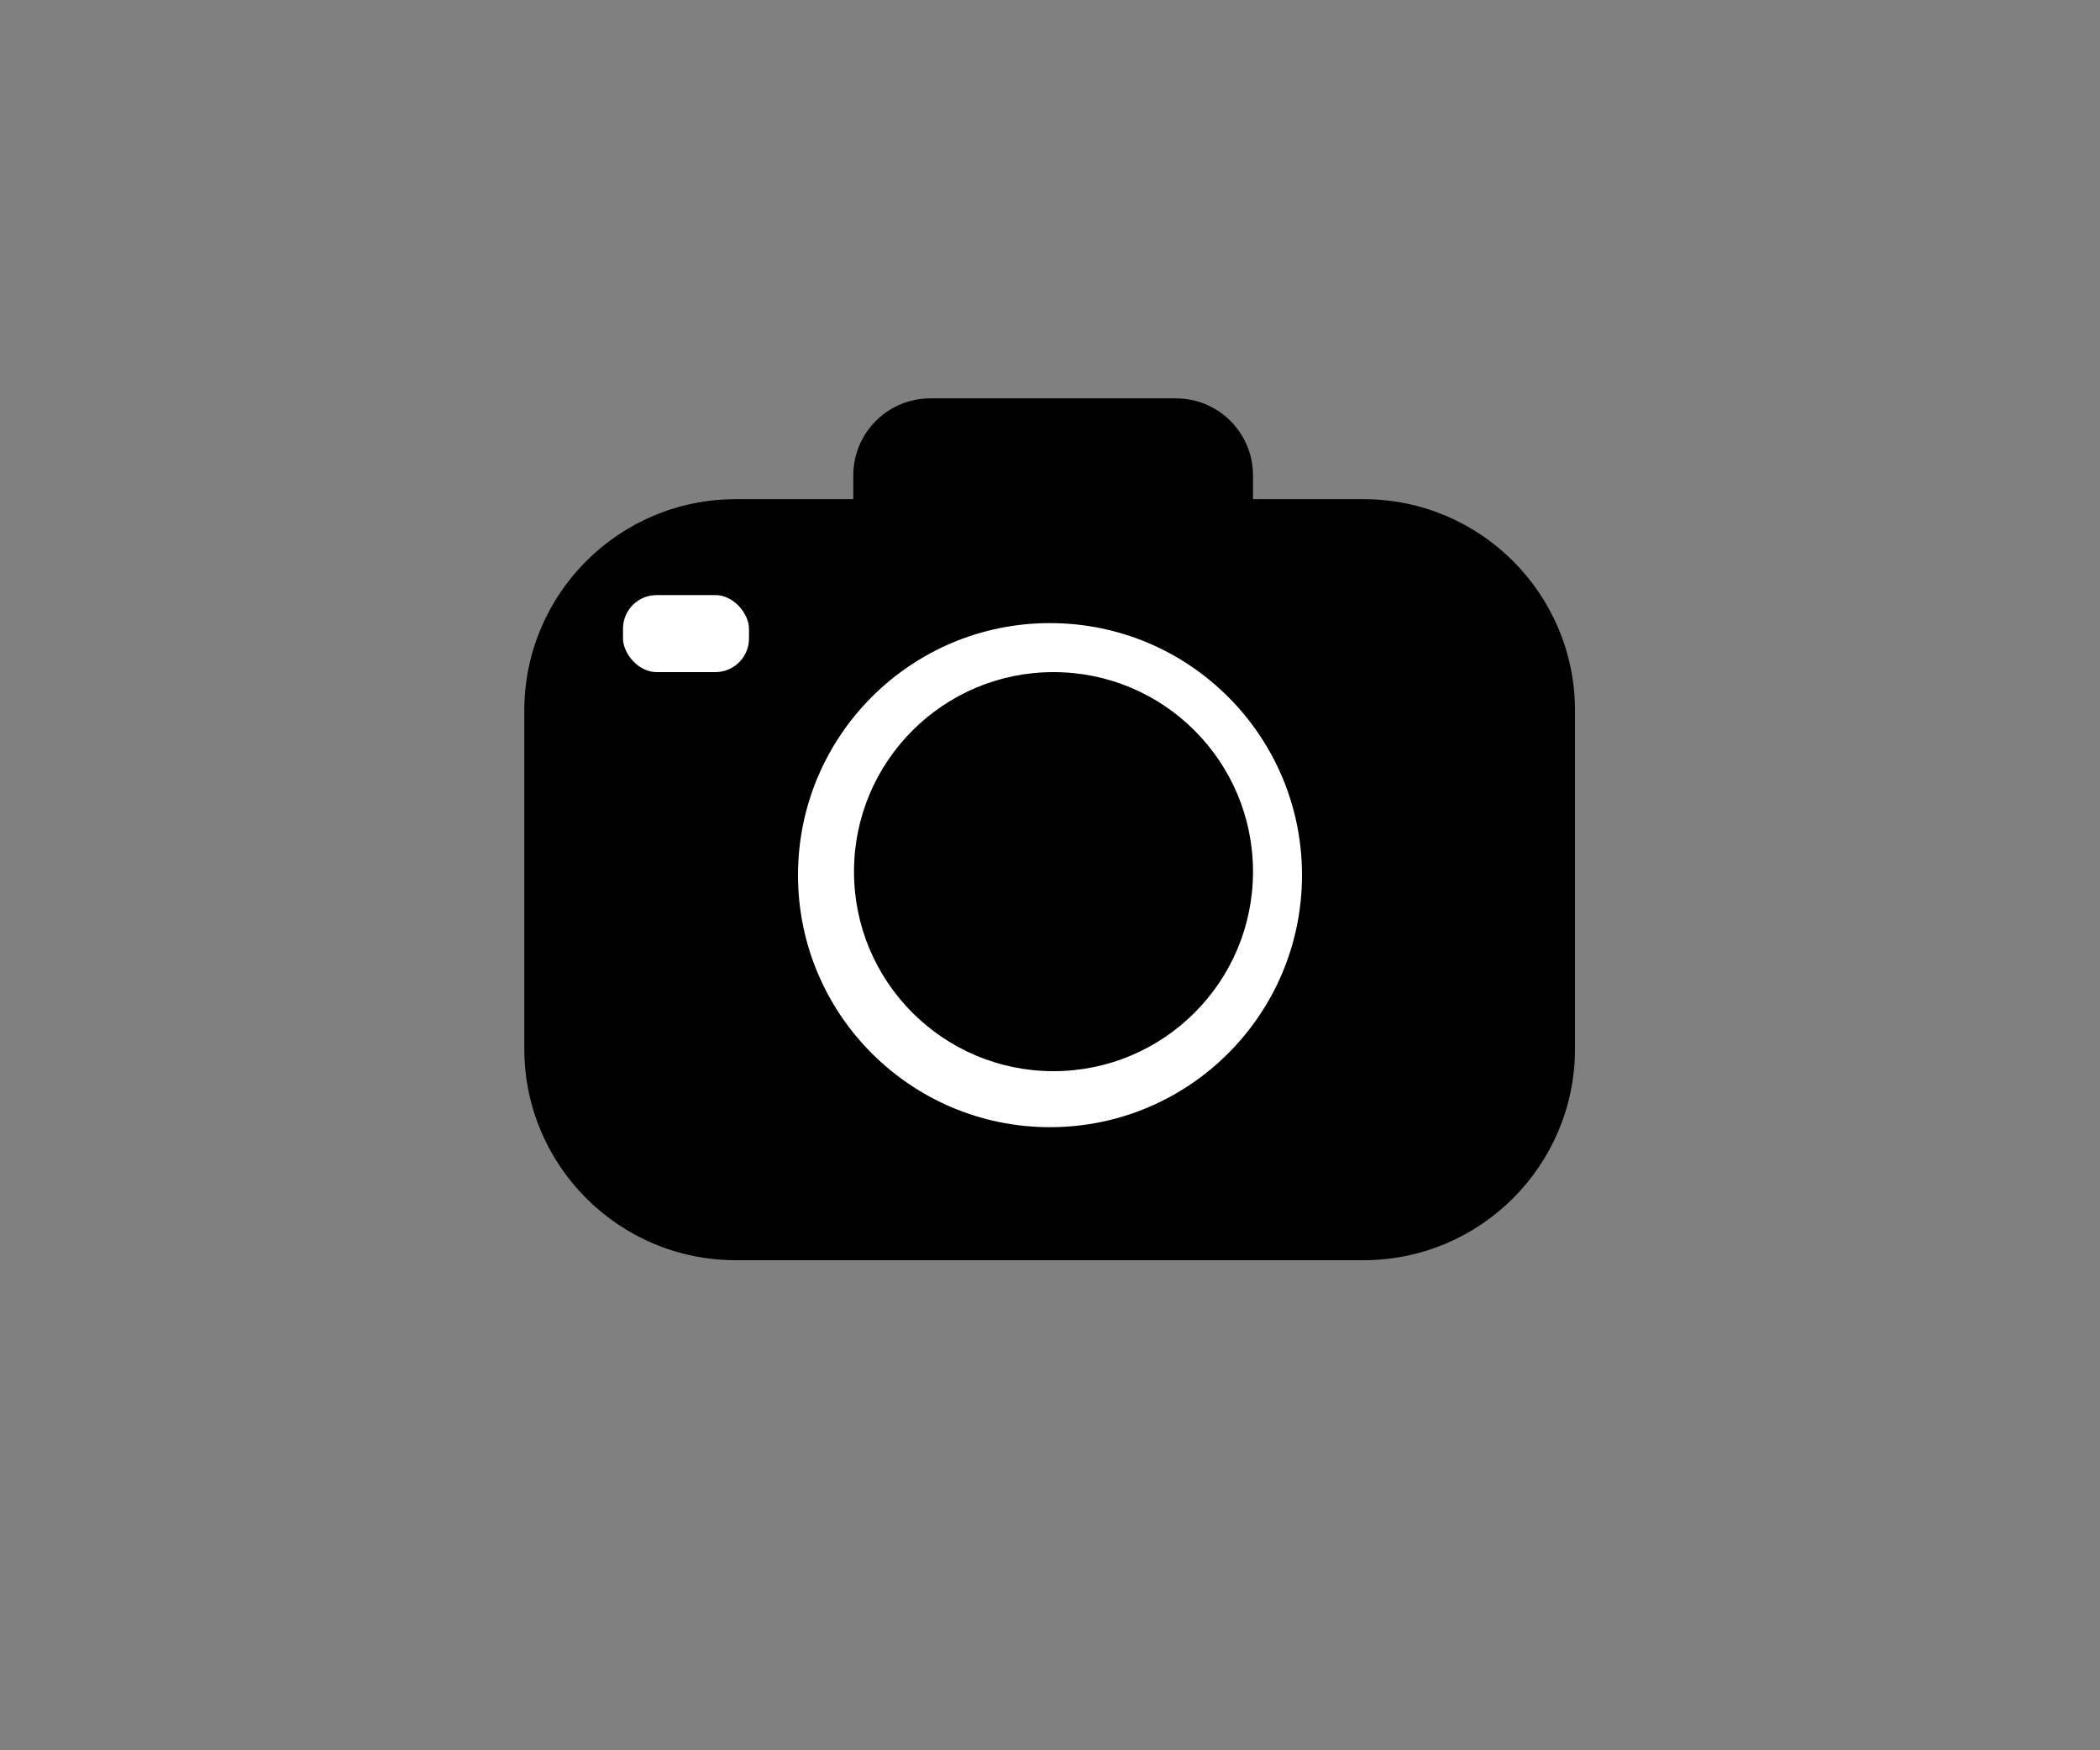
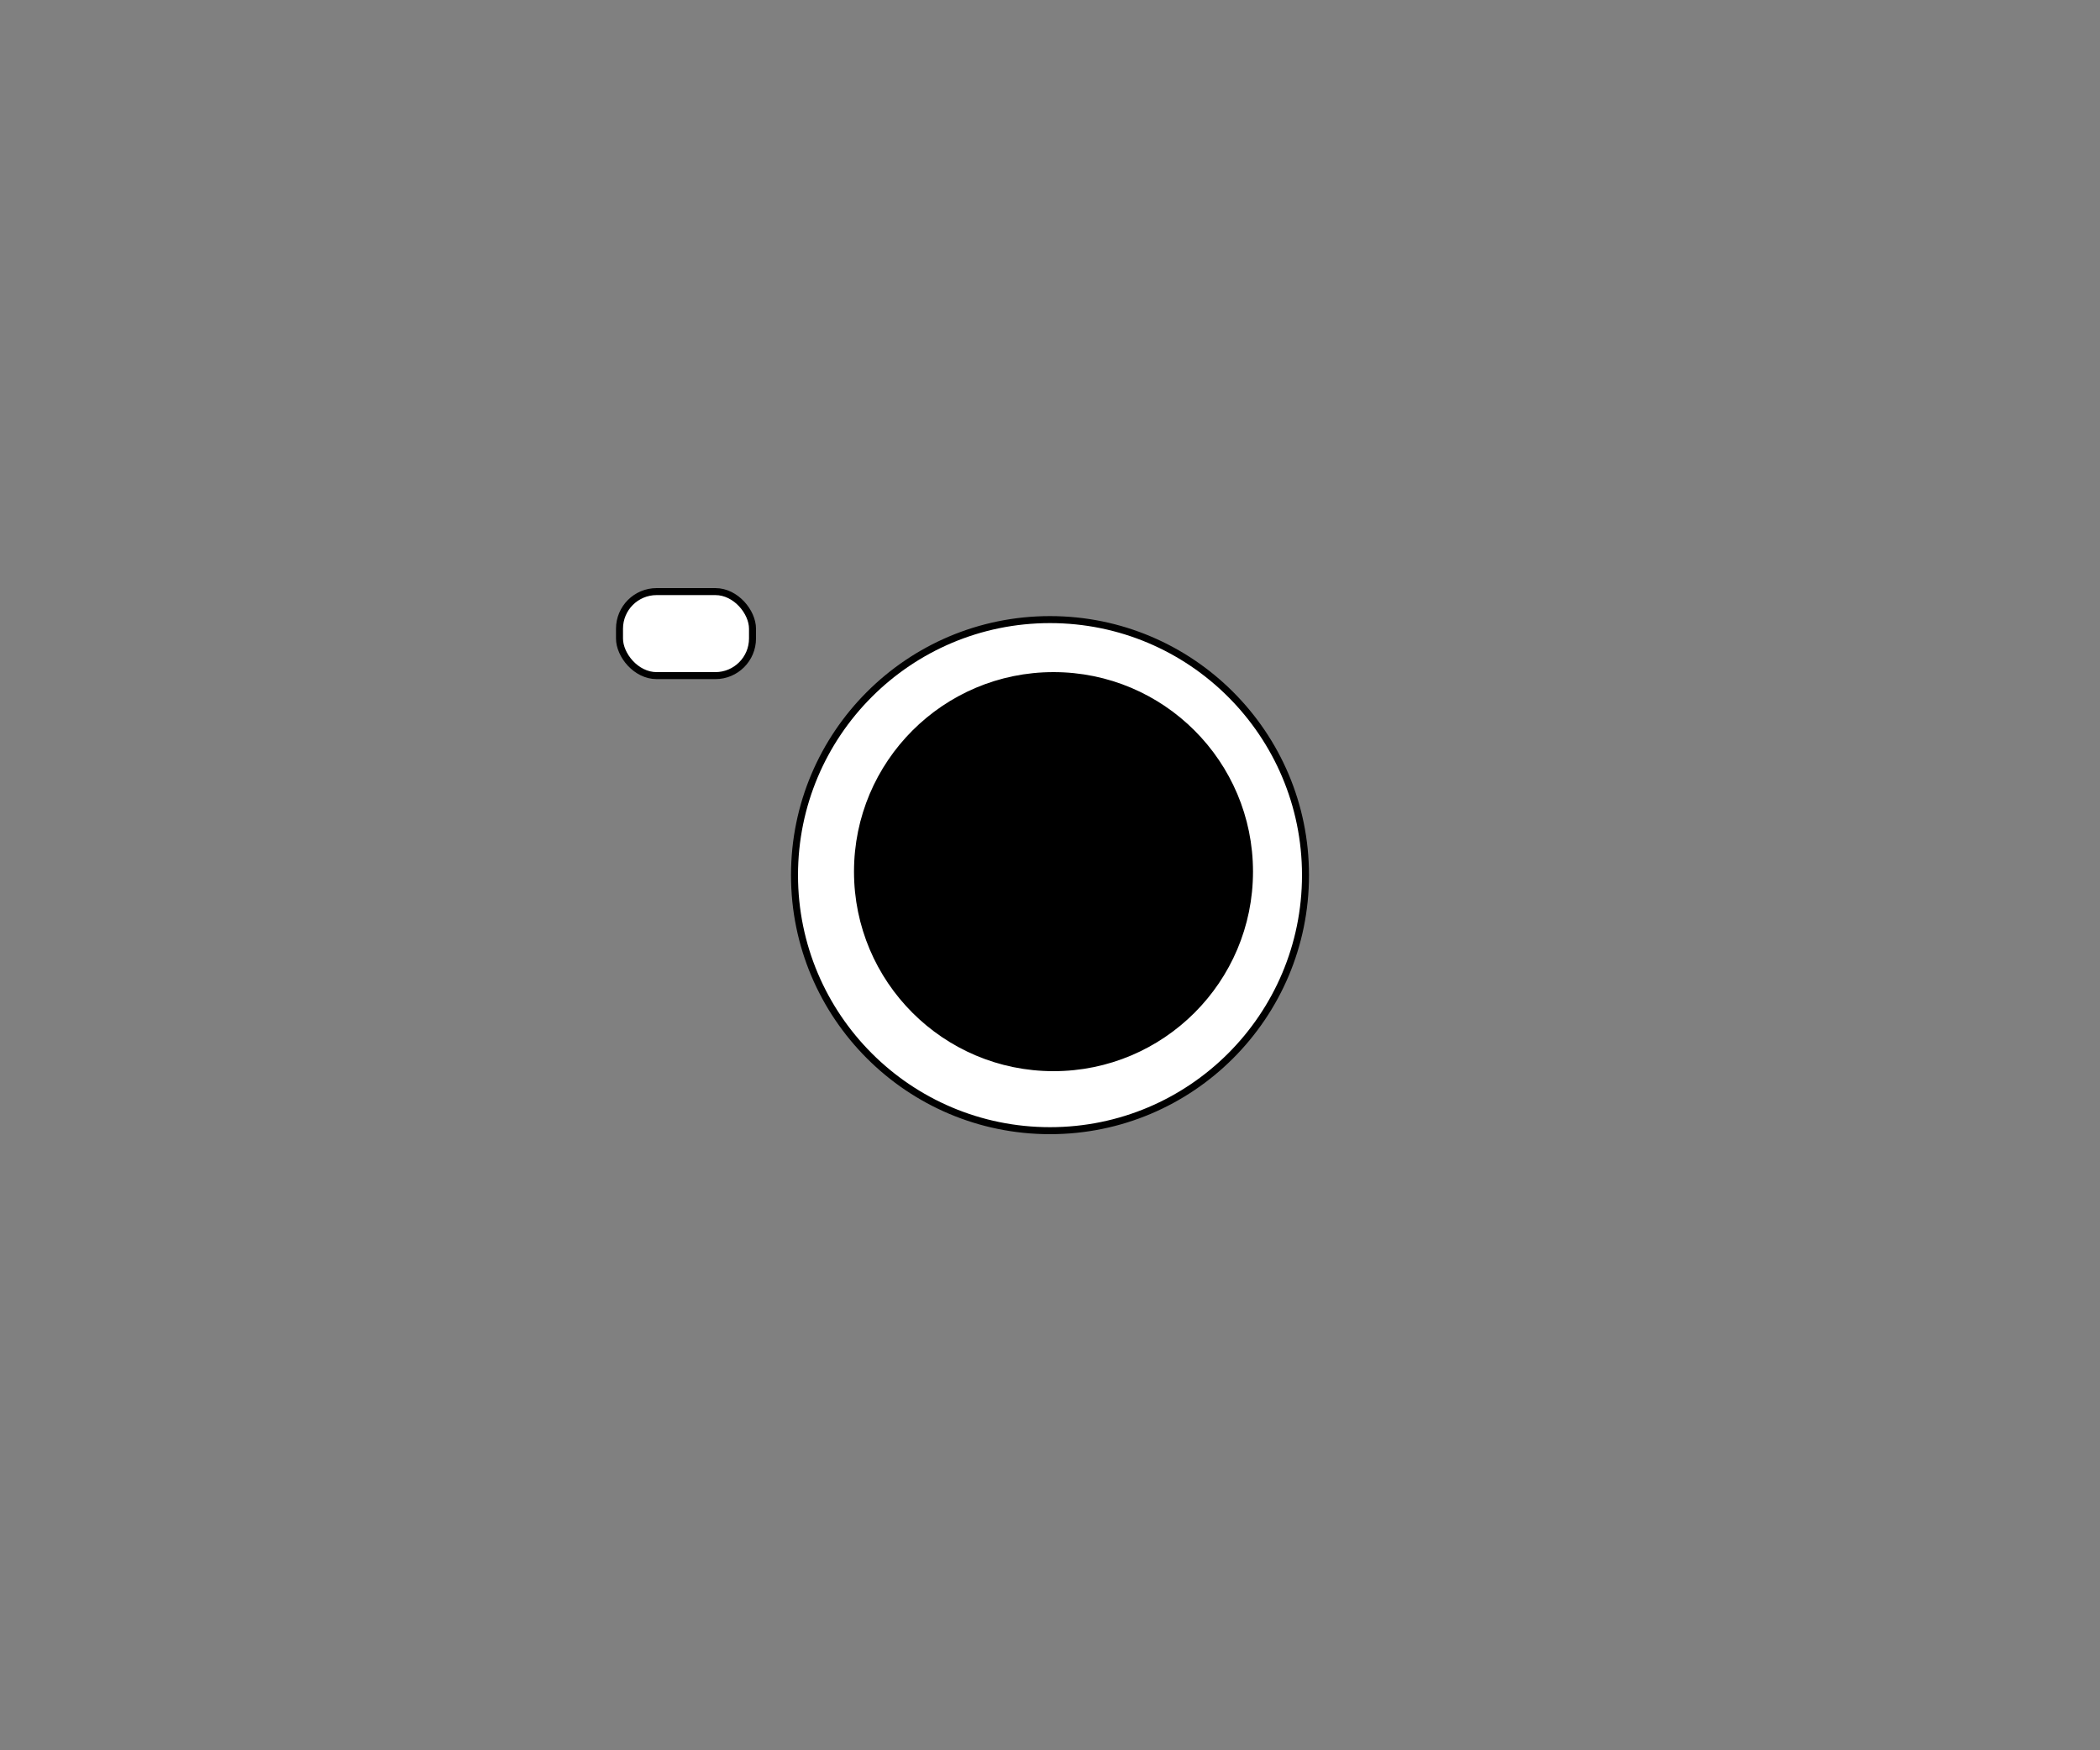
<svg xmlns="http://www.w3.org/2000/svg" id="_レイヤー_1" version="1.1" viewBox="0 0 300 250">
  <rect x="0" y="0" width="300" height="250" fill="#808080" stroke="none" />
  <defs>
    <style>
      .st0, .st1, .st2, .st3 {
        fill: #fff;
      }

      .st1, .st4, .st3 {
        stroke: #000;
        stroke-miterlimit: 10;
      }

      .st2, .st3, .st5 {
        display: none;
      }
    </style>
  </defs>
  <g class="st5">
    <rect class="st0" width="300" height="250" />
  </g>
  <ellipse class="st2" cx="247.9" cy="205.2" rx="16.6" ry="15.5" />
  <path class="st3" d="M231.5,84.5" />
-   <path class="st4" d="M194.9,71.8h-16.4c0-.3,0-.5,0-.8v-3.1c0-5.8-4.7-10.5-10.5-10.5h-35.1c-5.8,0-10.5,4.7-10.5,10.5v3.1c0,.3,0,.5,0,.8h-17.3c-16.4,0-29.7,13.3-29.7,29.7v48.3c0,16.4,13.3,29.7,29.7,29.7h89.7c16.4,0,29.7-13.3,29.7-29.7v-48.3c0-16.4-13.3-29.7-29.7-29.7h0Z" />
  <circle class="st1" cx="150" cy="125" r="36.5" />
  <circle class="st4" cx="150.5" cy="124.5" r="28" />
  <rect class="st1" x="88.5" y="84.5" width="19" height="12" rx="5.3" ry="5.3" />
</svg>